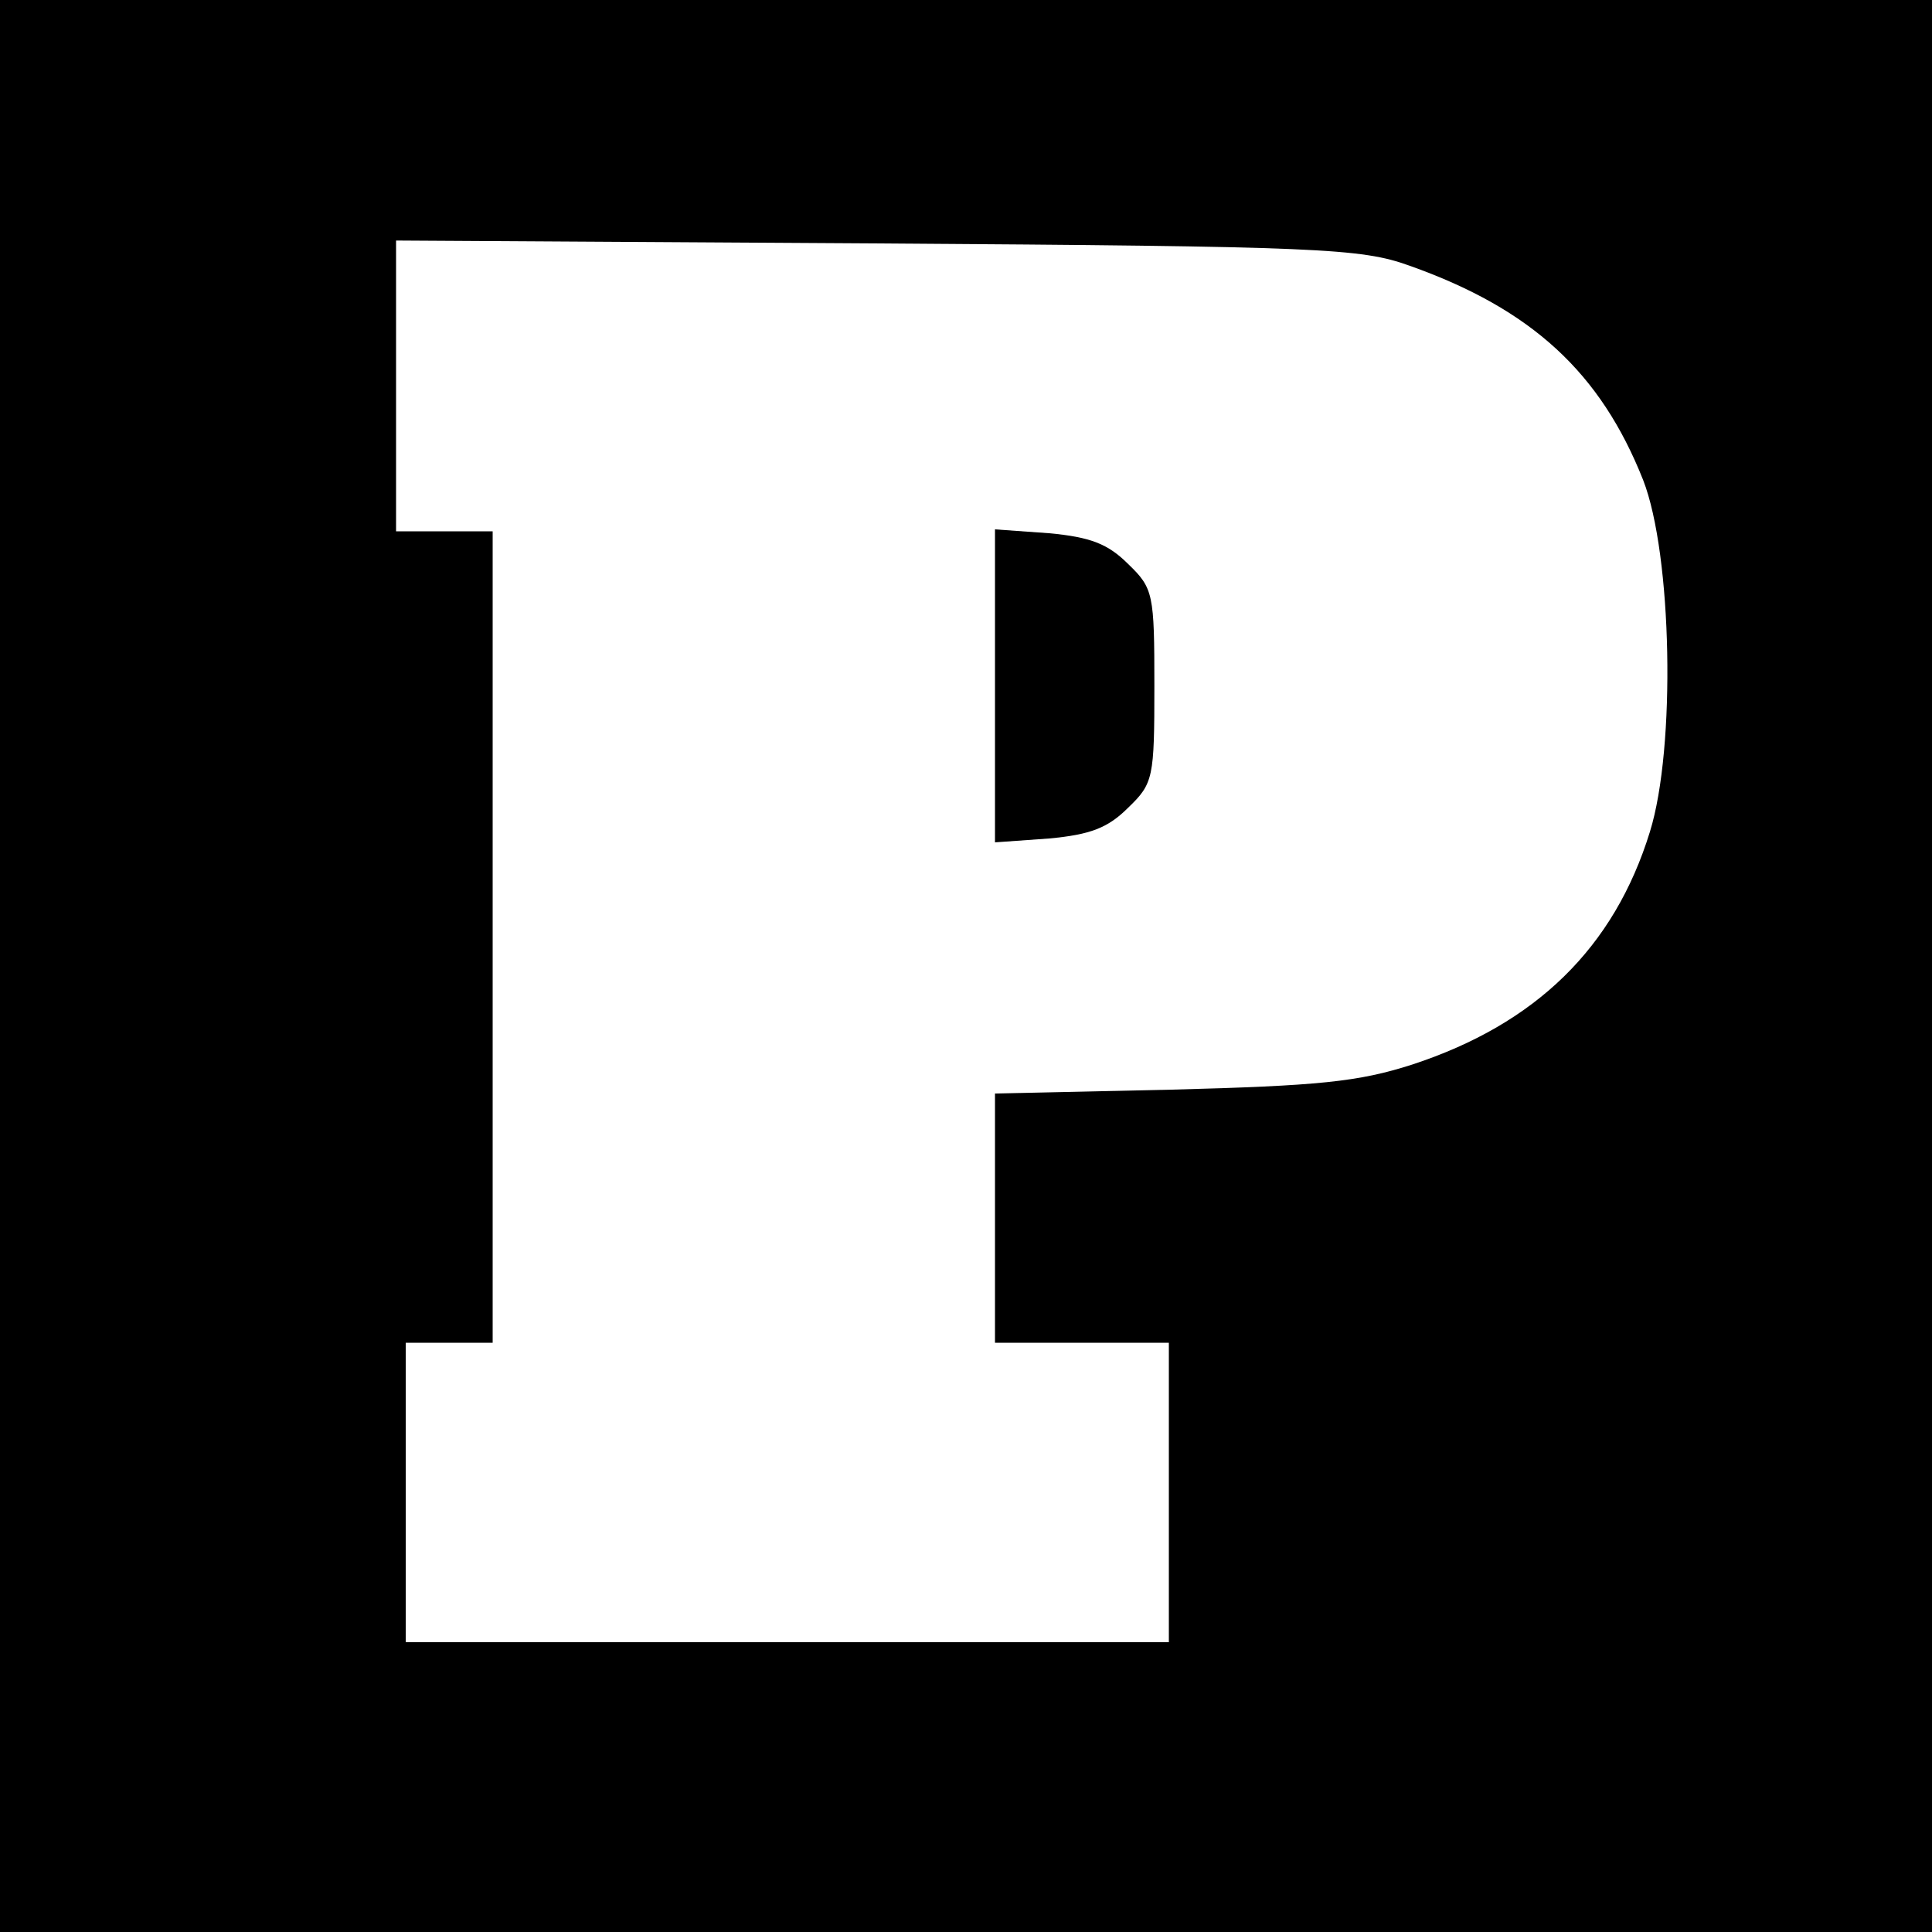
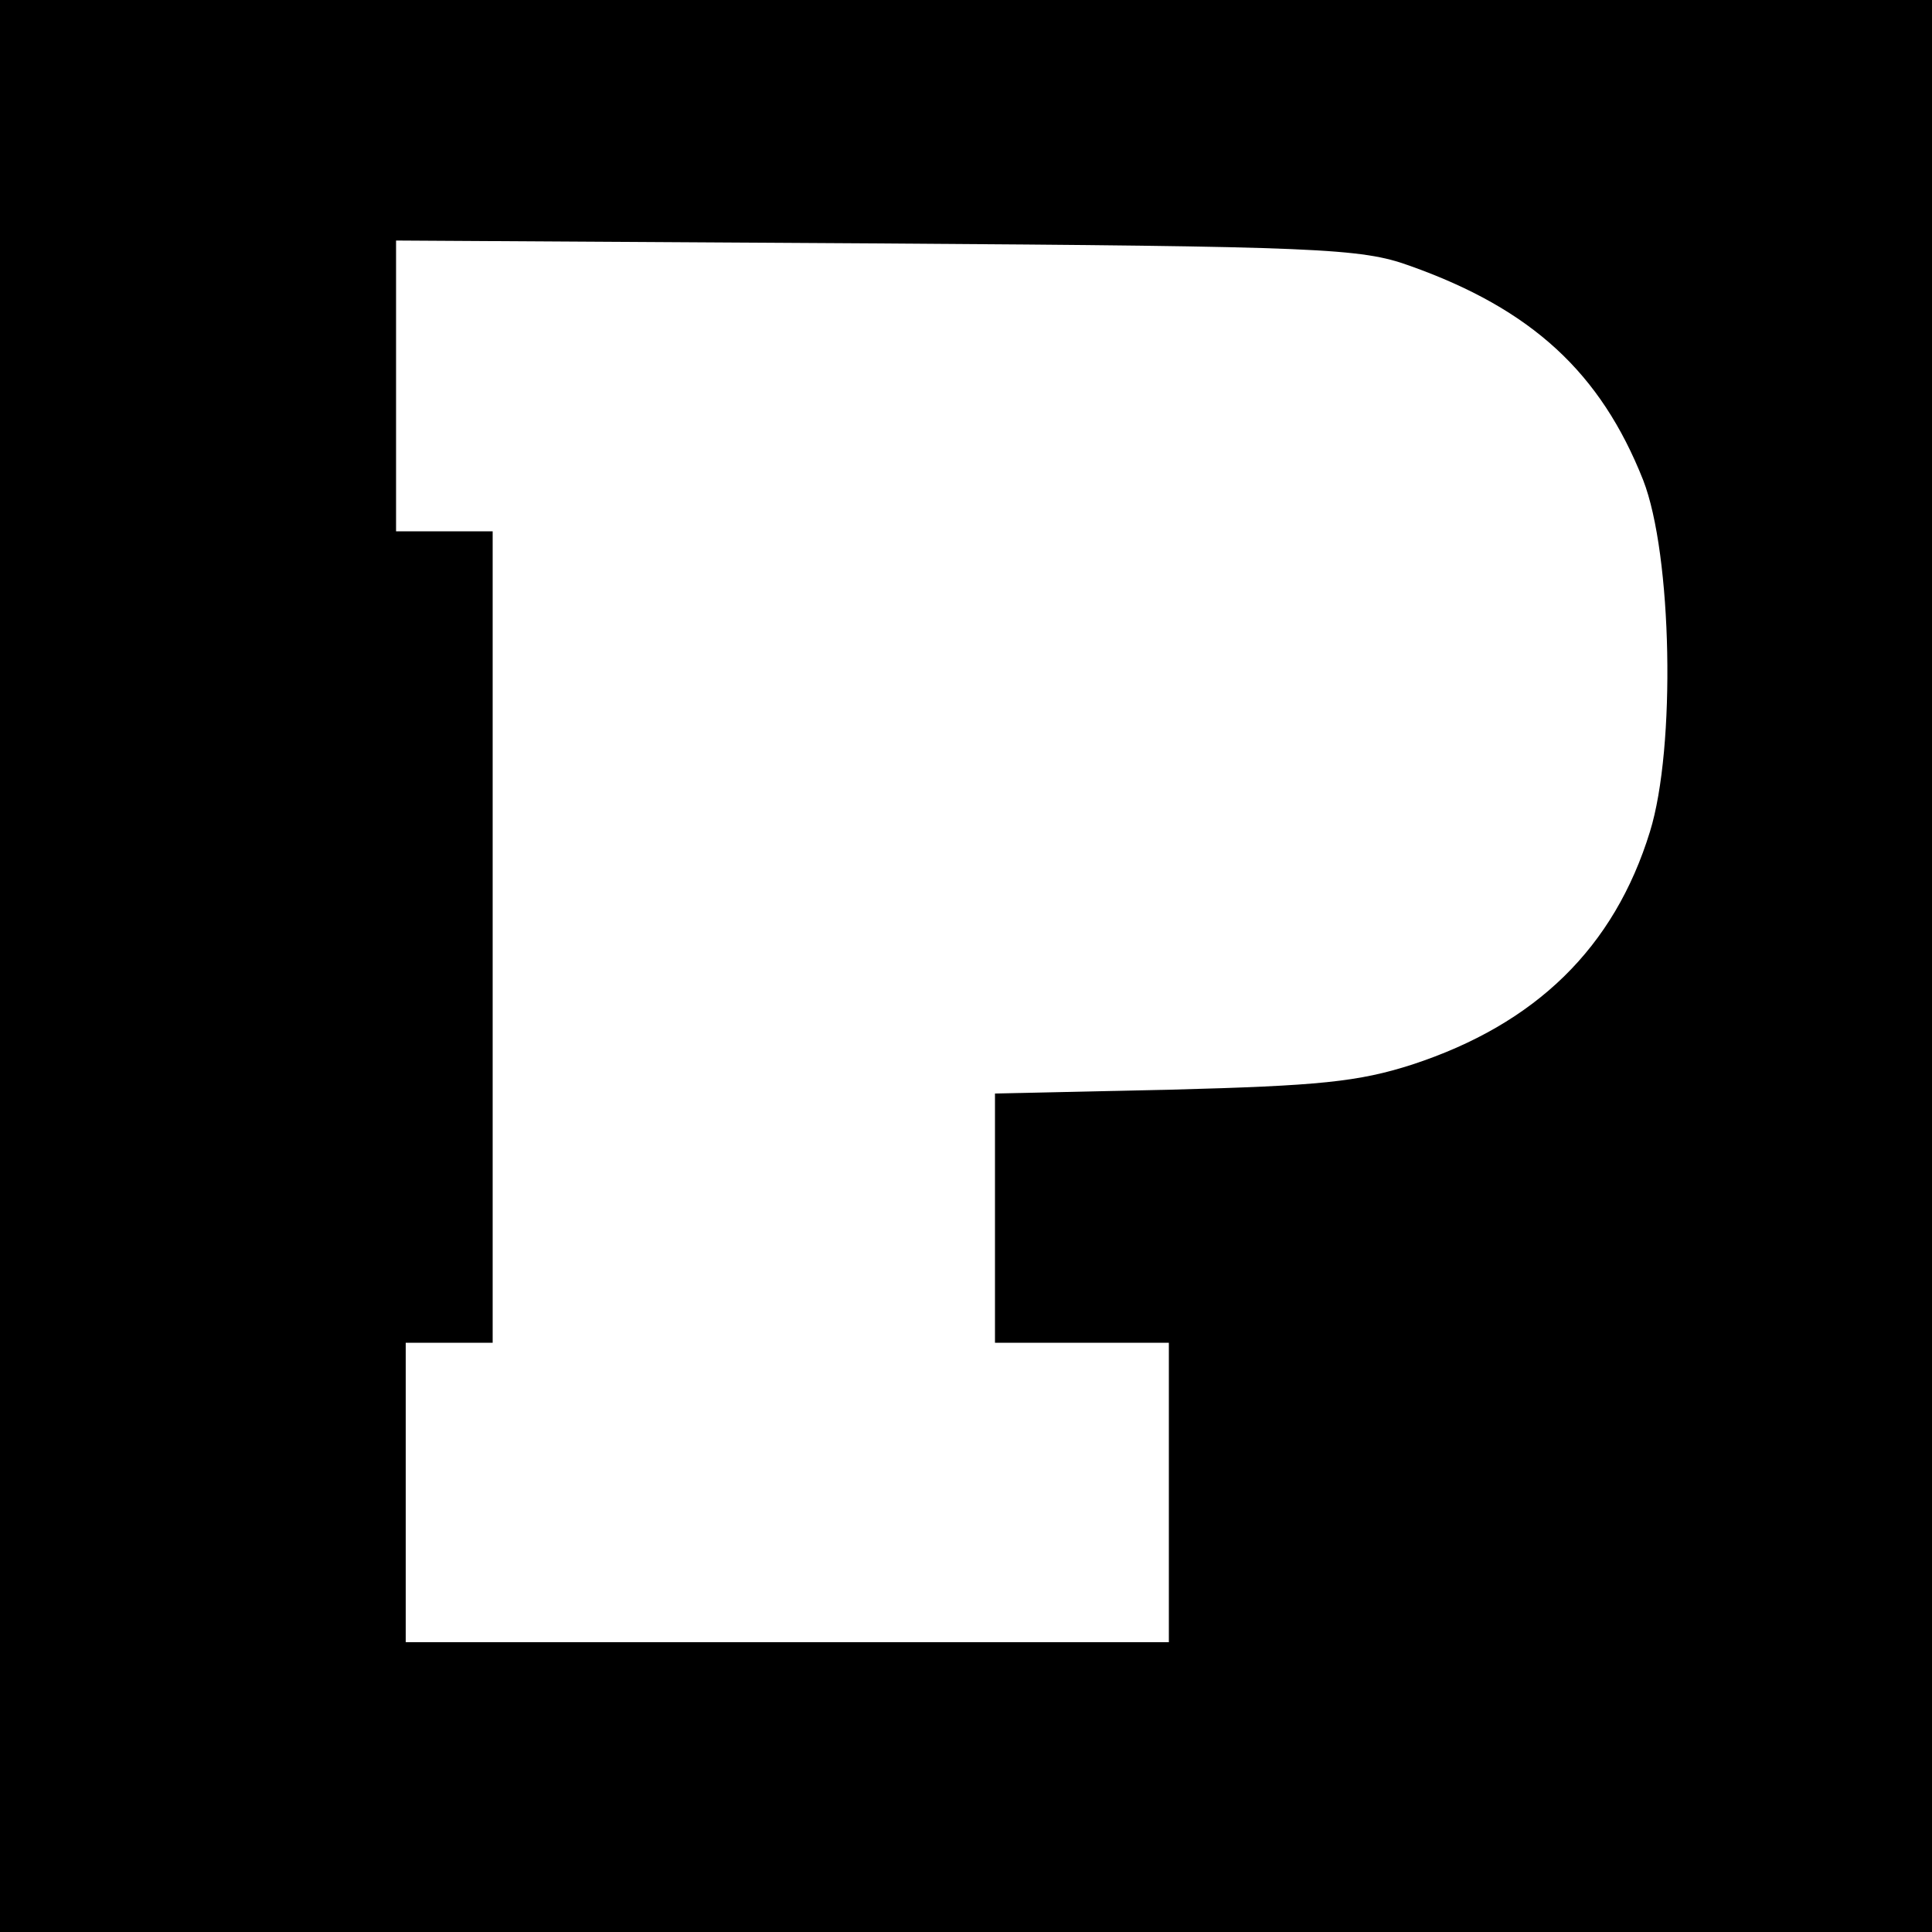
<svg xmlns="http://www.w3.org/2000/svg" version="1.0" width="200pt" height="200pt" viewBox="0 0 200 200" preserveAspectRatio="xMidYMid meet">
  <g transform="translate(0,200) scale(0.1,-0.1)" fill="#000000" stroke="none">
    <path d="M0 1000 l0 -1000 1000 0 1000 0 0 1000 0 1000 -1000 0 -1000 0 0 -1000z m1459 725 c127 -45 198 -111 242 -222 30 -77 34 -277 7 -364 -37 -120 -118 -199 -246 -241 -56 -18 -97 -22 -249 -26 l-183 -4 0 -129 0 -129 90 0 90 0 0 -155 0 -155 -395 0 -395 0 0 155 0 155 45 0 45 0 0 420 0 420 -50 0 -50 0 0 151 0 150 498 -3 c459 -3 501 -5 551 -23z" />
-     <path d="M1030 1290 l0 -162 56 4 c43 4 61 11 82 32 26 25 27 31 27 126 0 95 -1 101 -27 126 -21 21 -39 28 -82 32 l-56 4 0 -162z" />
  </g>
</svg>